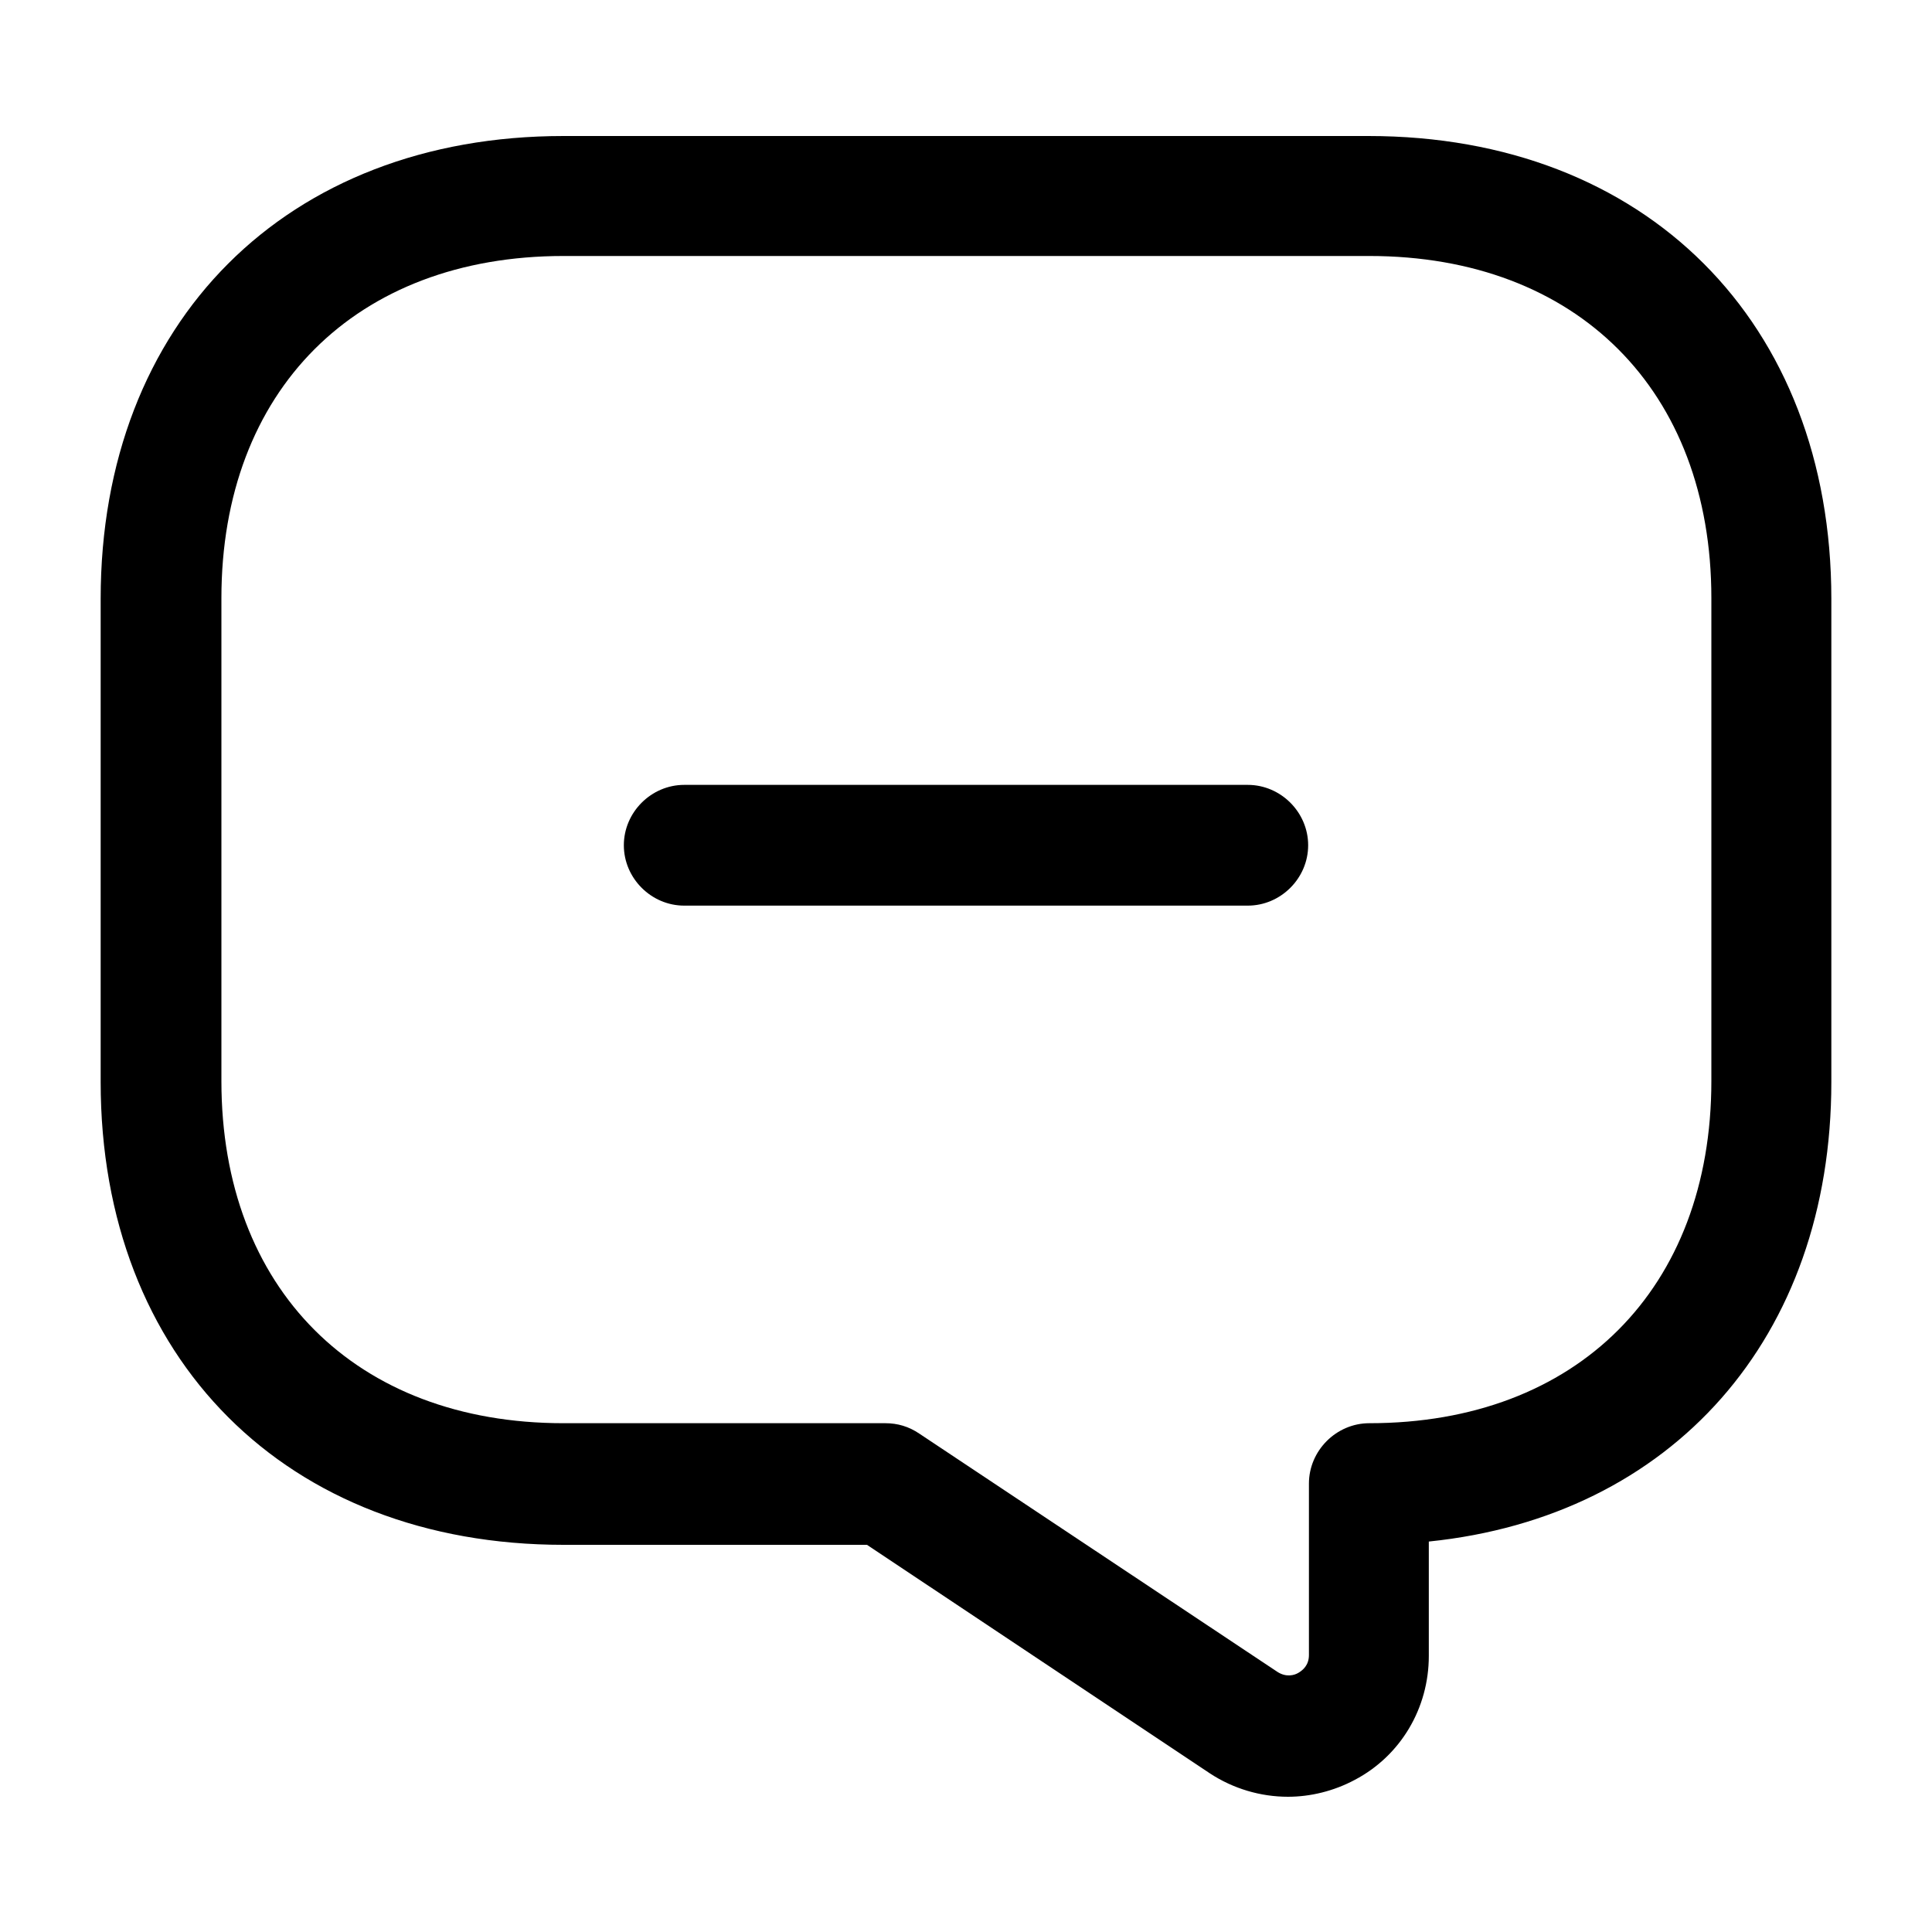
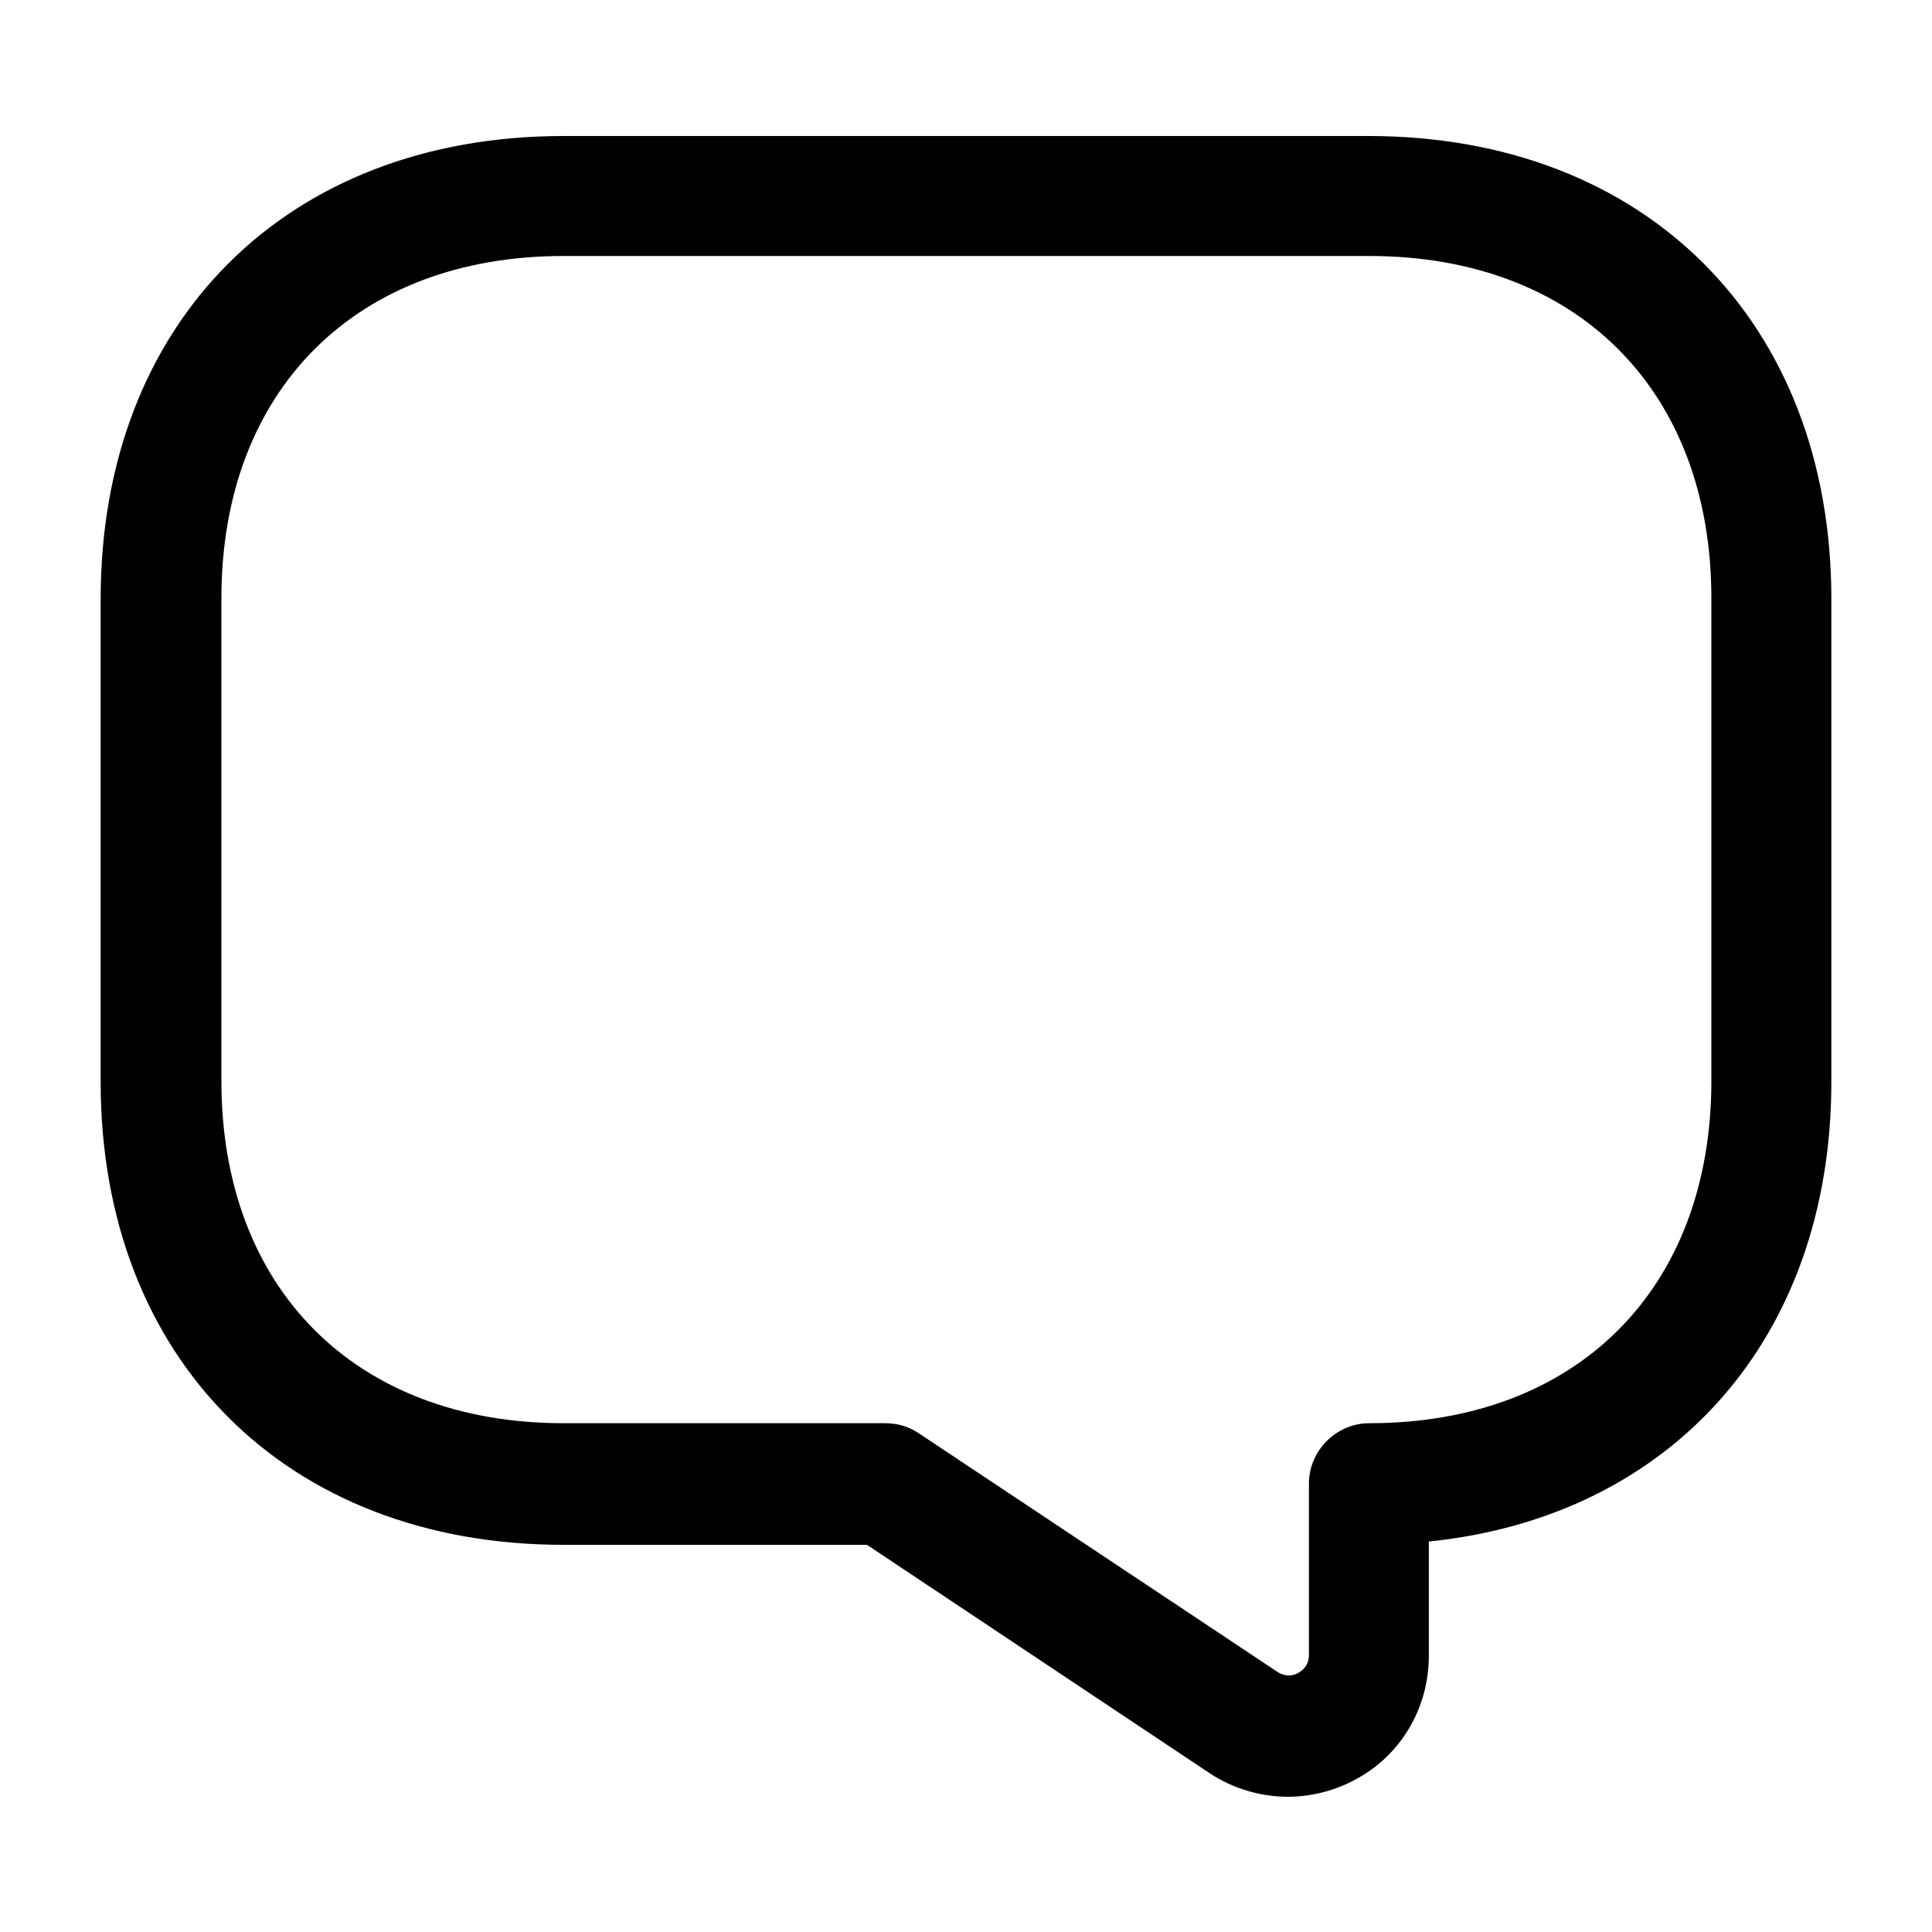
<svg xmlns="http://www.w3.org/2000/svg" width="20" height="20" viewBox="0 0 20 20" fill="currentcolor">
-   <path d="M12.917 9.375H7.083C6.742 9.375 6.458 9.092 6.458 8.75C6.458 8.408 6.742 8.125 7.083 8.125H12.917C13.258 8.125 13.542 8.408 13.542 8.75C13.542 9.092 13.258 9.375 12.917 9.375Z" />
  <path d="M13.333 18.6C13.05 18.6 12.767 18.517 12.525 18.358L8.975 15.992H5.833C2.966 15.992 1.042 14.066 1.042 11.2V6.2C1.042 3.333 2.966 1.408 5.833 1.408H14.166C17.033 1.408 18.958 3.333 18.958 6.2V11.2C18.958 13.85 17.308 15.7 14.791 15.958V17.142C14.791 17.683 14.5 18.175 14.025 18.425C13.808 18.541 13.566 18.6 13.333 18.6ZM5.833 2.65C3.683 2.65 2.292 4.042 2.292 6.192V11.191C2.292 13.341 3.683 14.733 5.833 14.733H9.166C9.291 14.733 9.408 14.767 9.517 14.841L13.225 17.308C13.316 17.366 13.4 17.342 13.441 17.317C13.483 17.292 13.55 17.241 13.55 17.133V15.358C13.55 15.017 13.833 14.733 14.175 14.733C16.325 14.733 17.716 13.341 17.716 11.191V6.192C17.716 4.042 16.325 2.65 14.175 2.65H5.833Z" />
</svg>